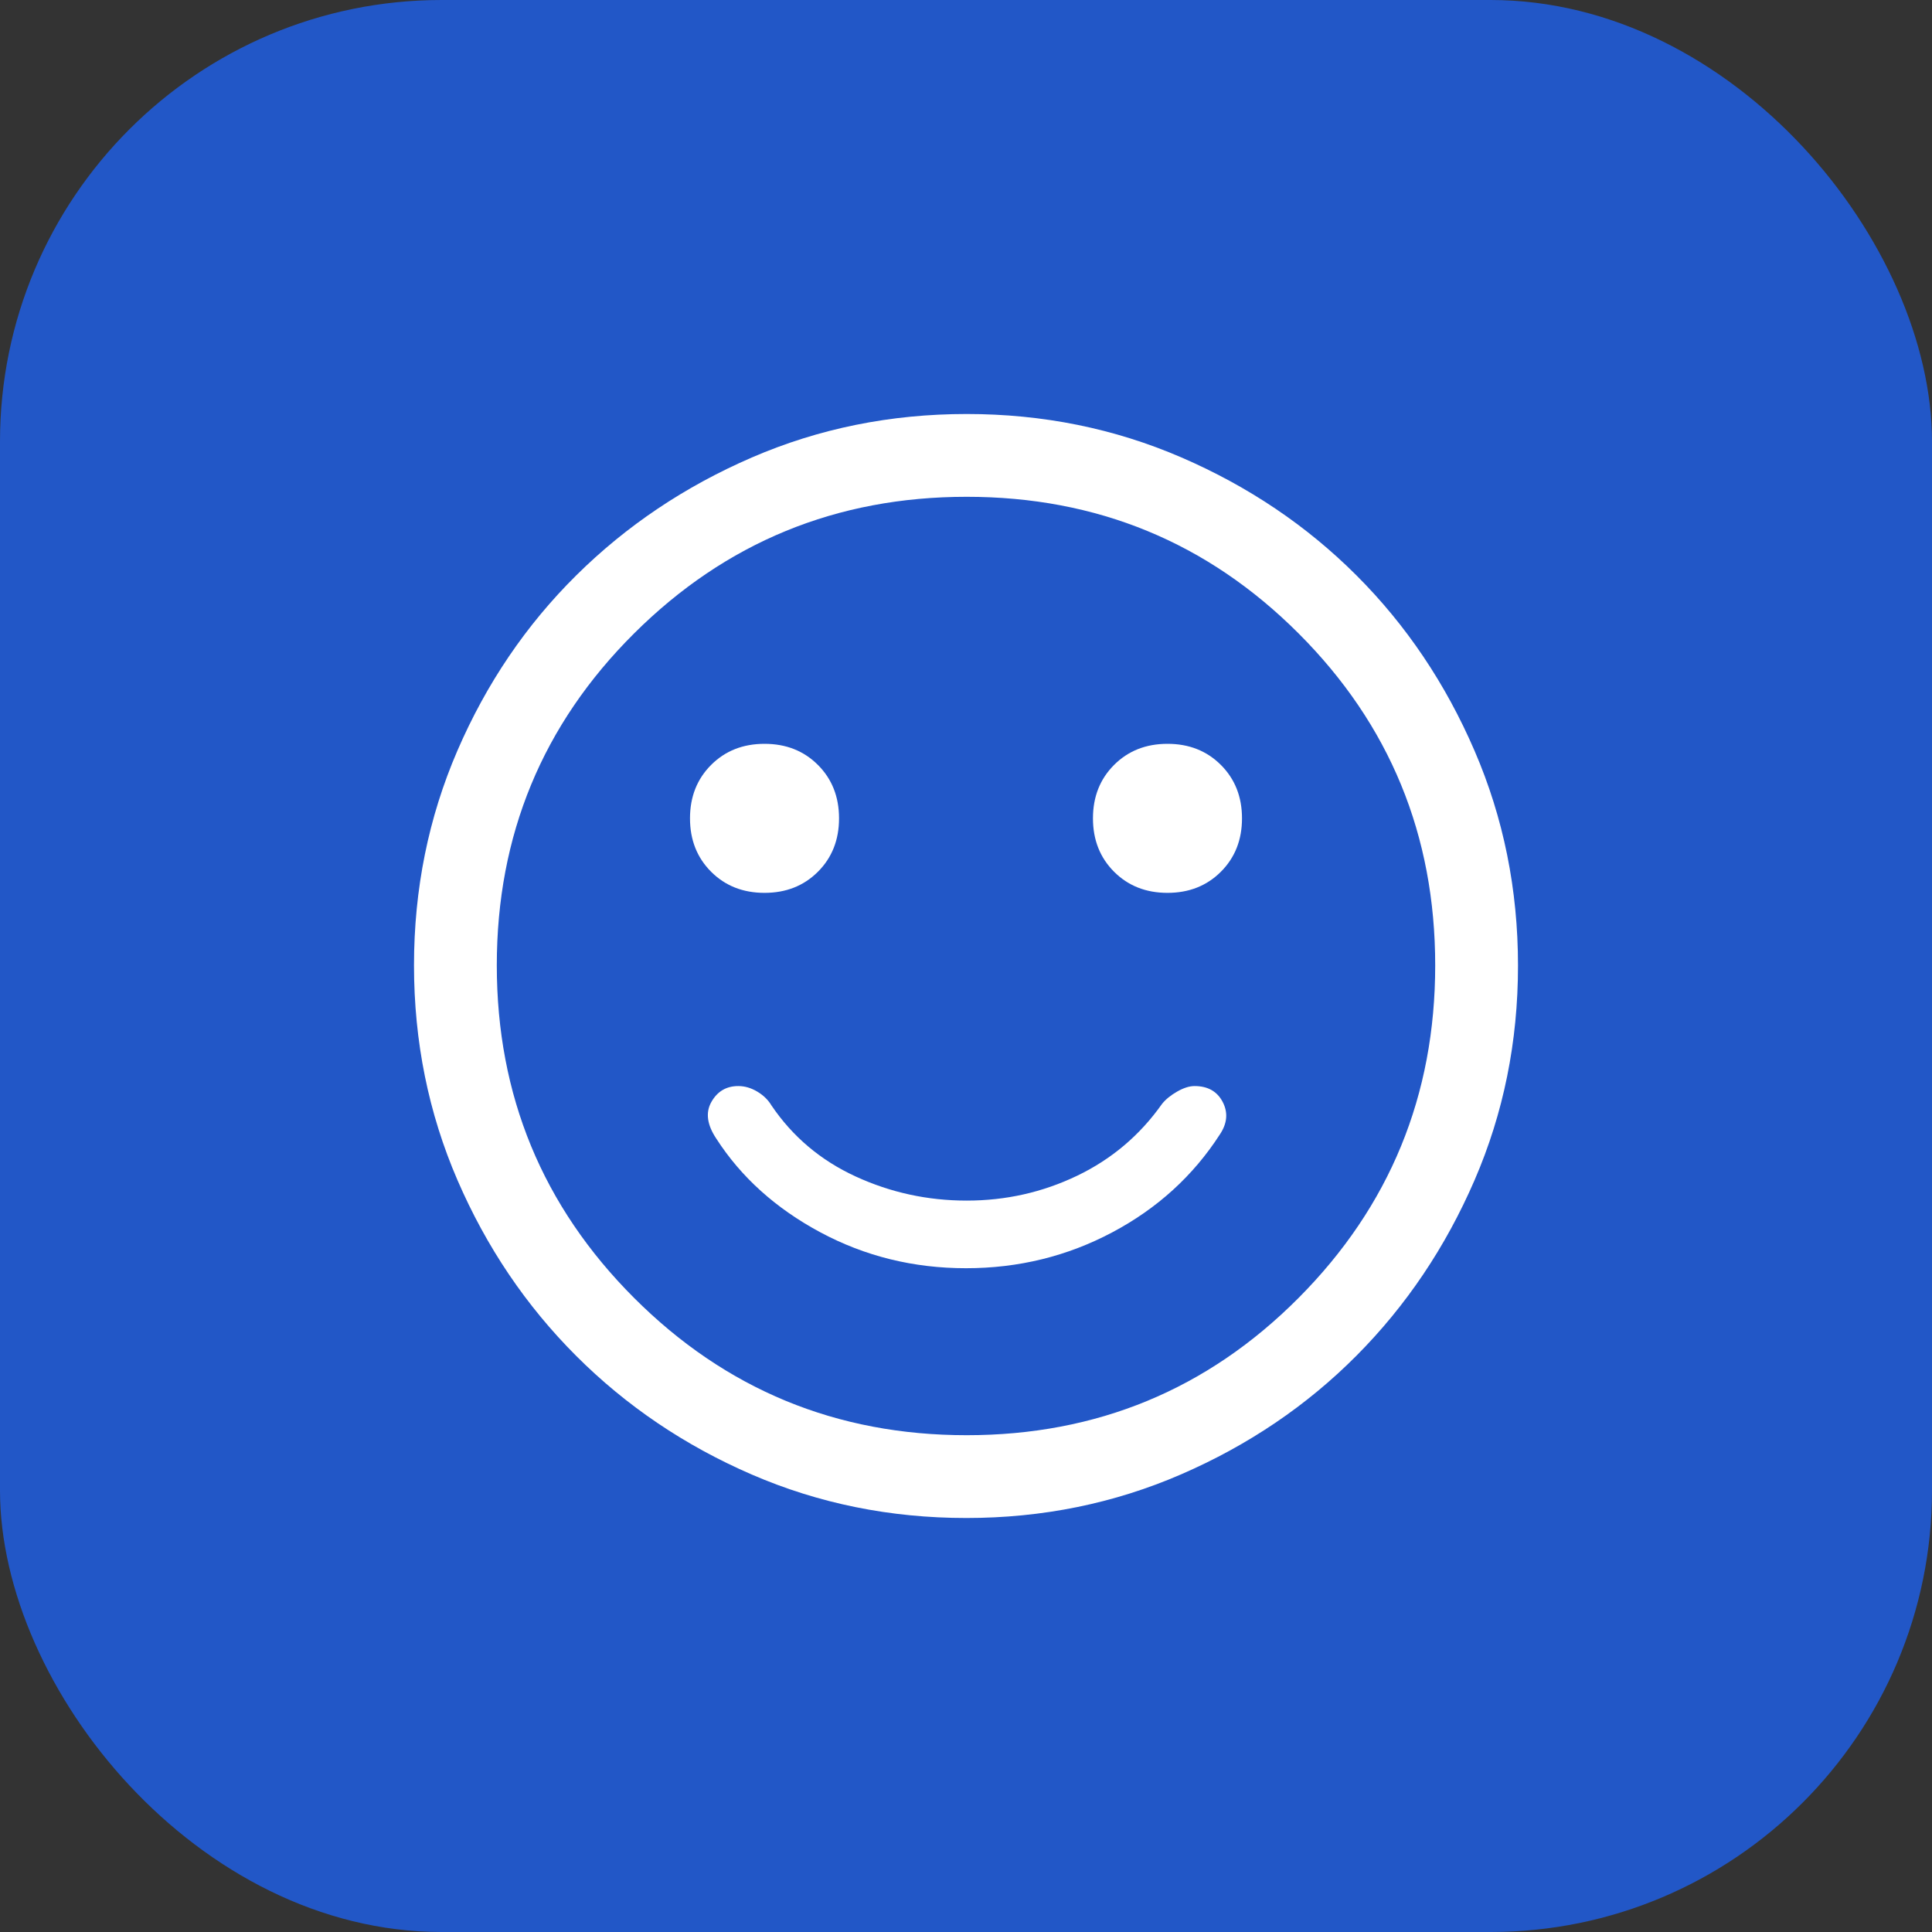
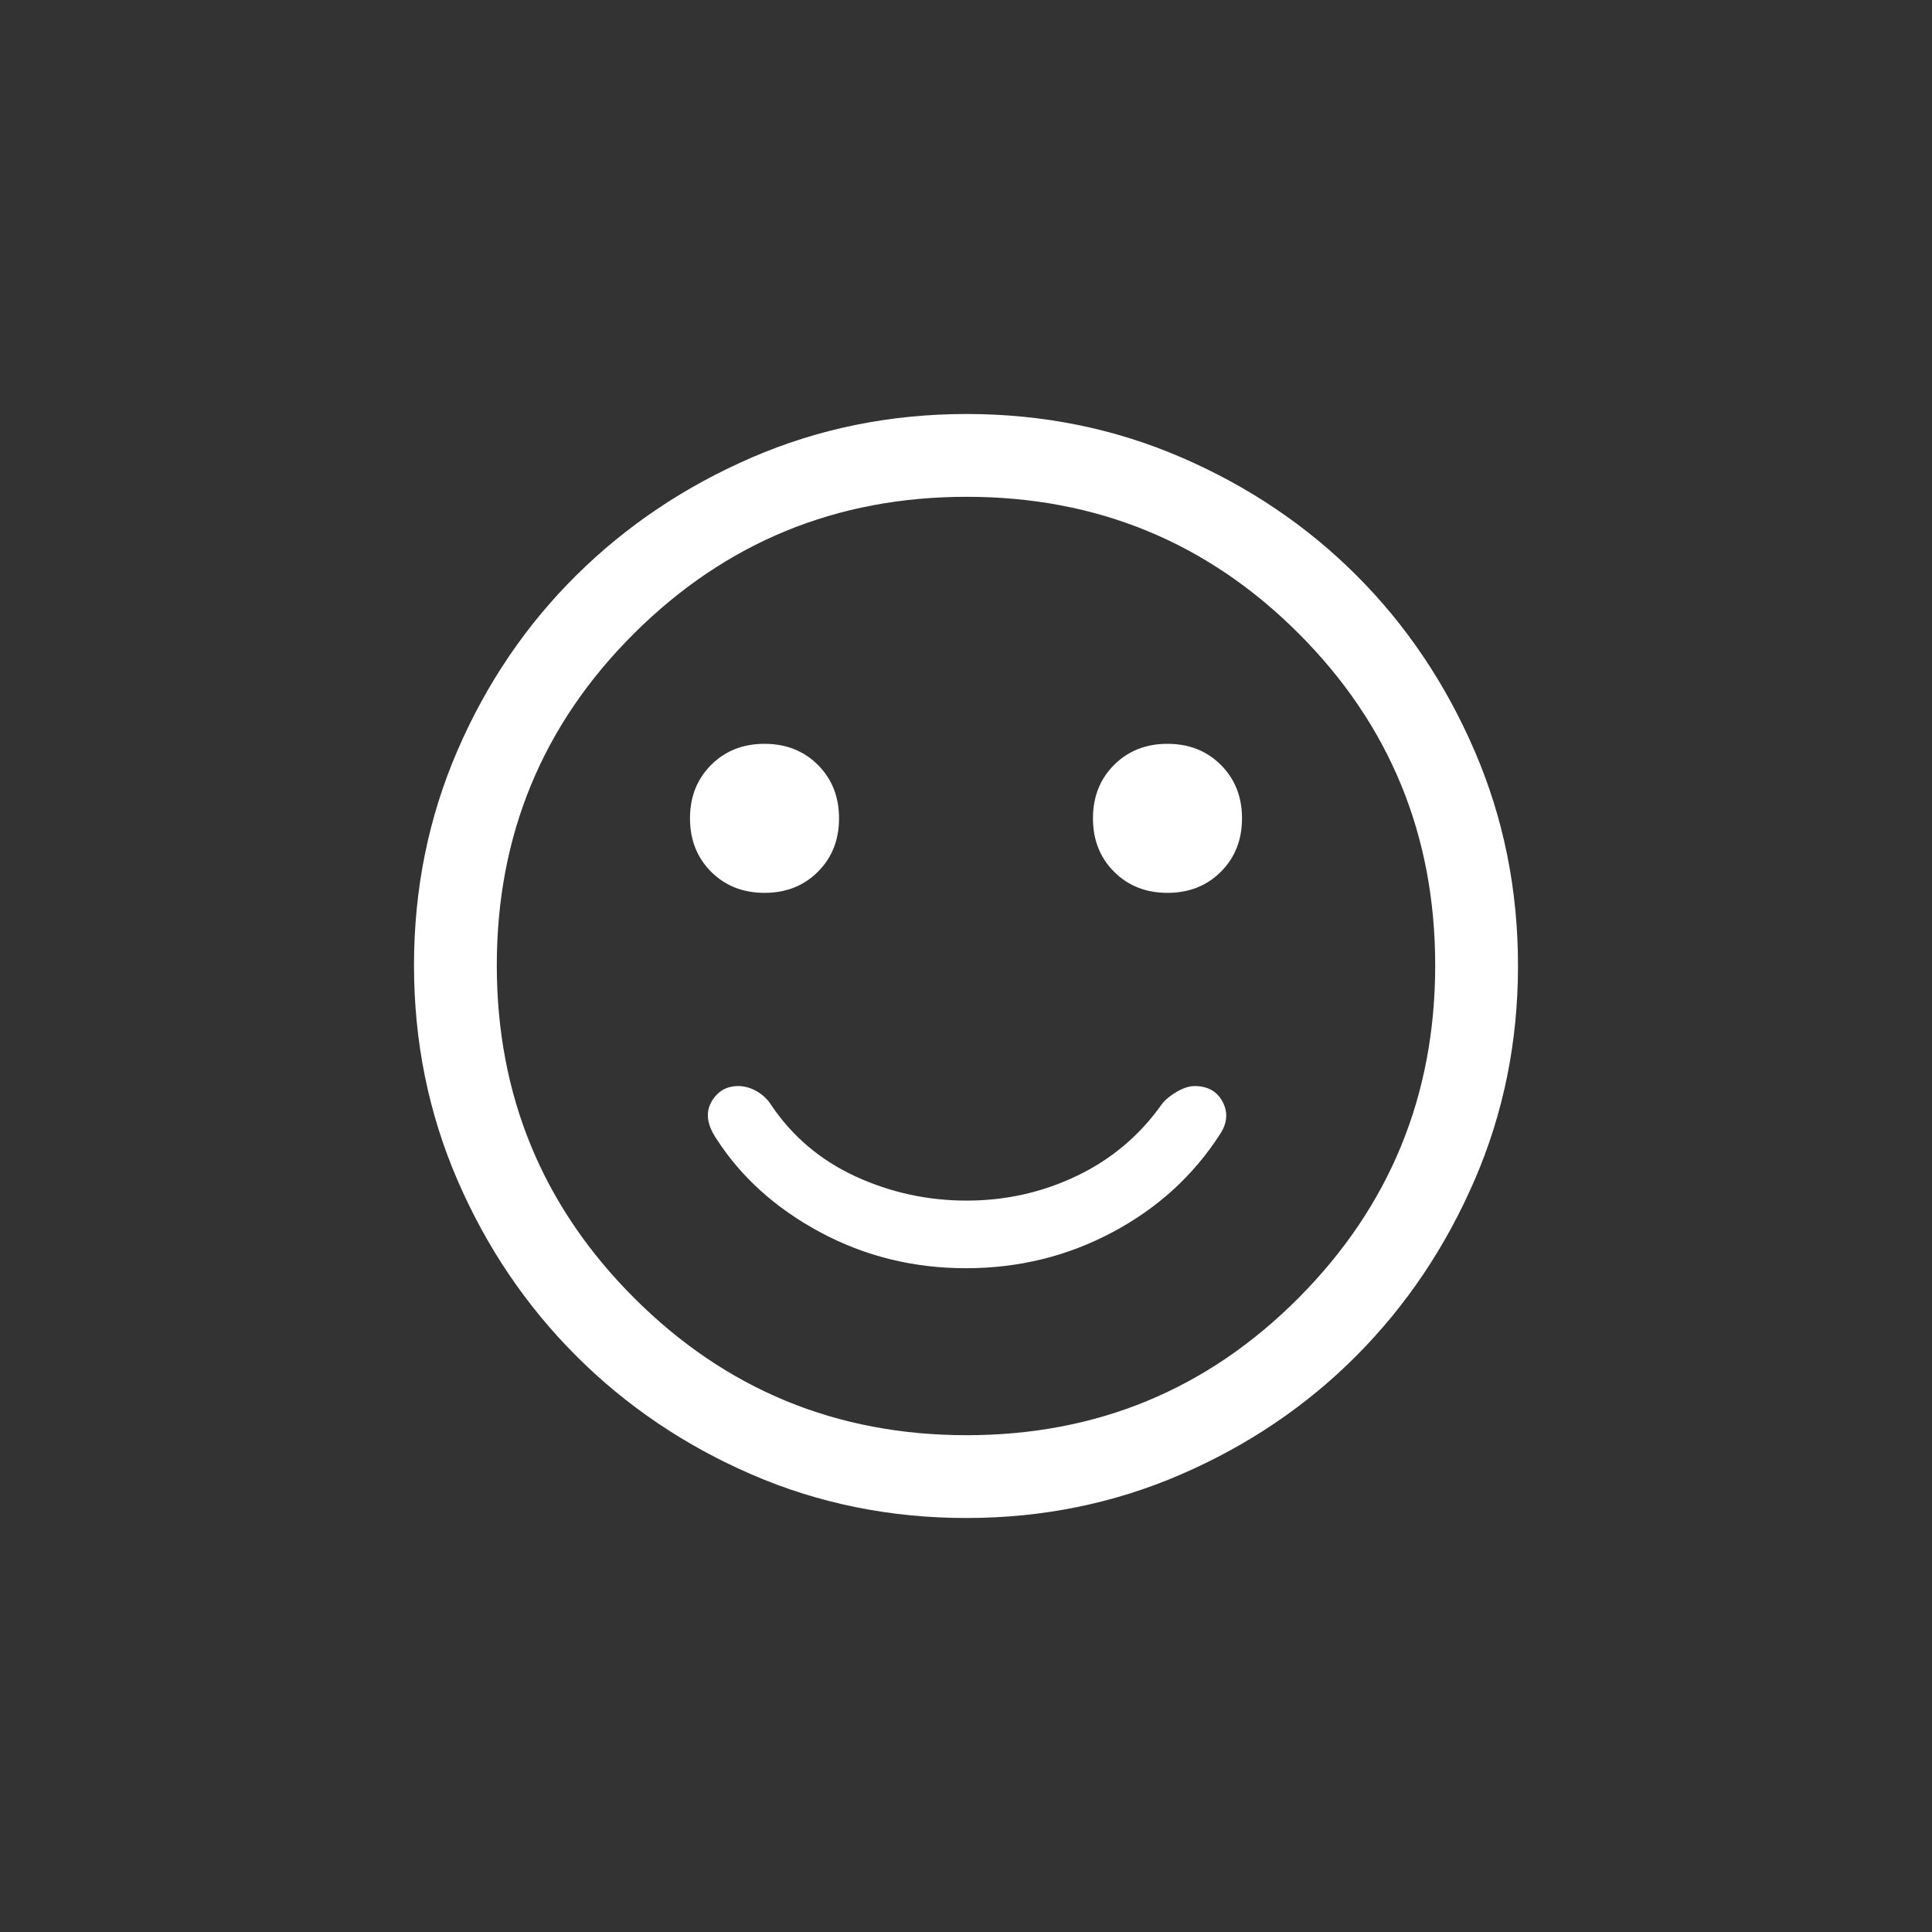
<svg xmlns="http://www.w3.org/2000/svg" width="70" height="70" viewBox="0 0 70 70" fill="none">
  <rect x="0" y="0" width="70" height="70" fill="#333333" stroke="none" />
-   <rect width="70" height="70" rx="16" fill="#2257C7" />
  <path d="M42.3 32.35C43.08 32.35 43.725 32.095 44.235 31.585C44.745 31.075 45 30.43 45 29.65C45 28.87 44.745 28.225 44.235 27.715C43.725 27.205 43.08 26.95 42.3 26.95C41.52 26.95 40.875 27.205 40.365 27.715C39.855 28.225 39.6 28.87 39.6 29.65C39.6 30.43 39.855 31.075 40.365 31.585C40.875 32.095 41.52 32.35 42.3 32.35ZM27.7 32.35C28.48 32.35 29.125 32.095 29.635 31.585C30.145 31.075 30.4 30.43 30.4 29.65C30.4 28.87 30.145 28.225 29.635 27.715C29.125 27.205 28.48 26.95 27.7 26.95C26.92 26.95 26.275 27.205 25.765 27.715C25.255 28.225 25 28.87 25 29.65C25 30.43 25.255 31.075 25.765 31.585C26.275 32.095 26.92 32.35 27.7 32.35ZM35 45.95C36.9 45.95 38.667 45.517 40.3 44.65C41.933 43.783 43.233 42.6 44.2 41.1C44.467 40.7 44.5 40.308 44.3 39.925C44.1 39.542 43.76 39.35 43.28 39.35C43.093 39.35 42.883 39.417 42.65 39.55C42.417 39.683 42.233 39.833 42.1 40C41.3 41.133 40.275 42 39.025 42.6C37.775 43.2 36.442 43.5 35.025 43.5C33.608 43.5 32.267 43.208 31 42.625C29.733 42.042 28.717 41.183 27.95 40.05C27.831 39.85 27.659 39.683 27.436 39.55C27.212 39.417 26.983 39.35 26.75 39.35C26.317 39.35 25.992 39.542 25.775 39.925C25.558 40.308 25.617 40.75 25.95 41.25C26.85 42.65 28.108 43.783 29.725 44.65C31.342 45.517 33.1 45.95 35 45.95ZM35.013 55C32.255 55 29.664 54.475 27.238 53.425C24.813 52.375 22.692 50.942 20.875 49.125C19.058 47.308 17.625 45.186 16.575 42.758C15.525 40.33 15 37.736 15 34.975C15 32.214 15.525 29.62 16.575 27.192C17.625 24.764 19.058 22.65 20.875 20.85C22.692 19.05 24.814 17.625 27.242 16.575C29.67 15.525 32.264 15 35.025 15C37.786 15 40.38 15.525 42.808 16.575C45.236 17.625 47.35 19.05 49.15 20.85C50.95 22.65 52.375 24.767 53.425 27.2C54.475 29.633 55 32.229 55 34.987C55 37.745 54.475 40.336 53.425 42.762C52.375 45.187 50.95 47.305 49.15 49.116C47.35 50.926 45.233 52.36 42.8 53.416C40.367 54.472 37.771 55 35.013 55ZM35.024 52C39.741 52 43.75 50.342 47.05 47.026C50.35 43.709 52 39.693 52 34.976C52 30.259 50.35 26.25 47.05 22.95C43.75 19.65 39.741 18 35.024 18C30.307 18 26.291 19.65 22.974 22.95C19.658 26.25 18 30.259 18 34.976C18 39.693 19.658 43.709 22.974 47.026C26.291 50.342 30.307 52 35.024 52Z" fill="white" />
</svg>